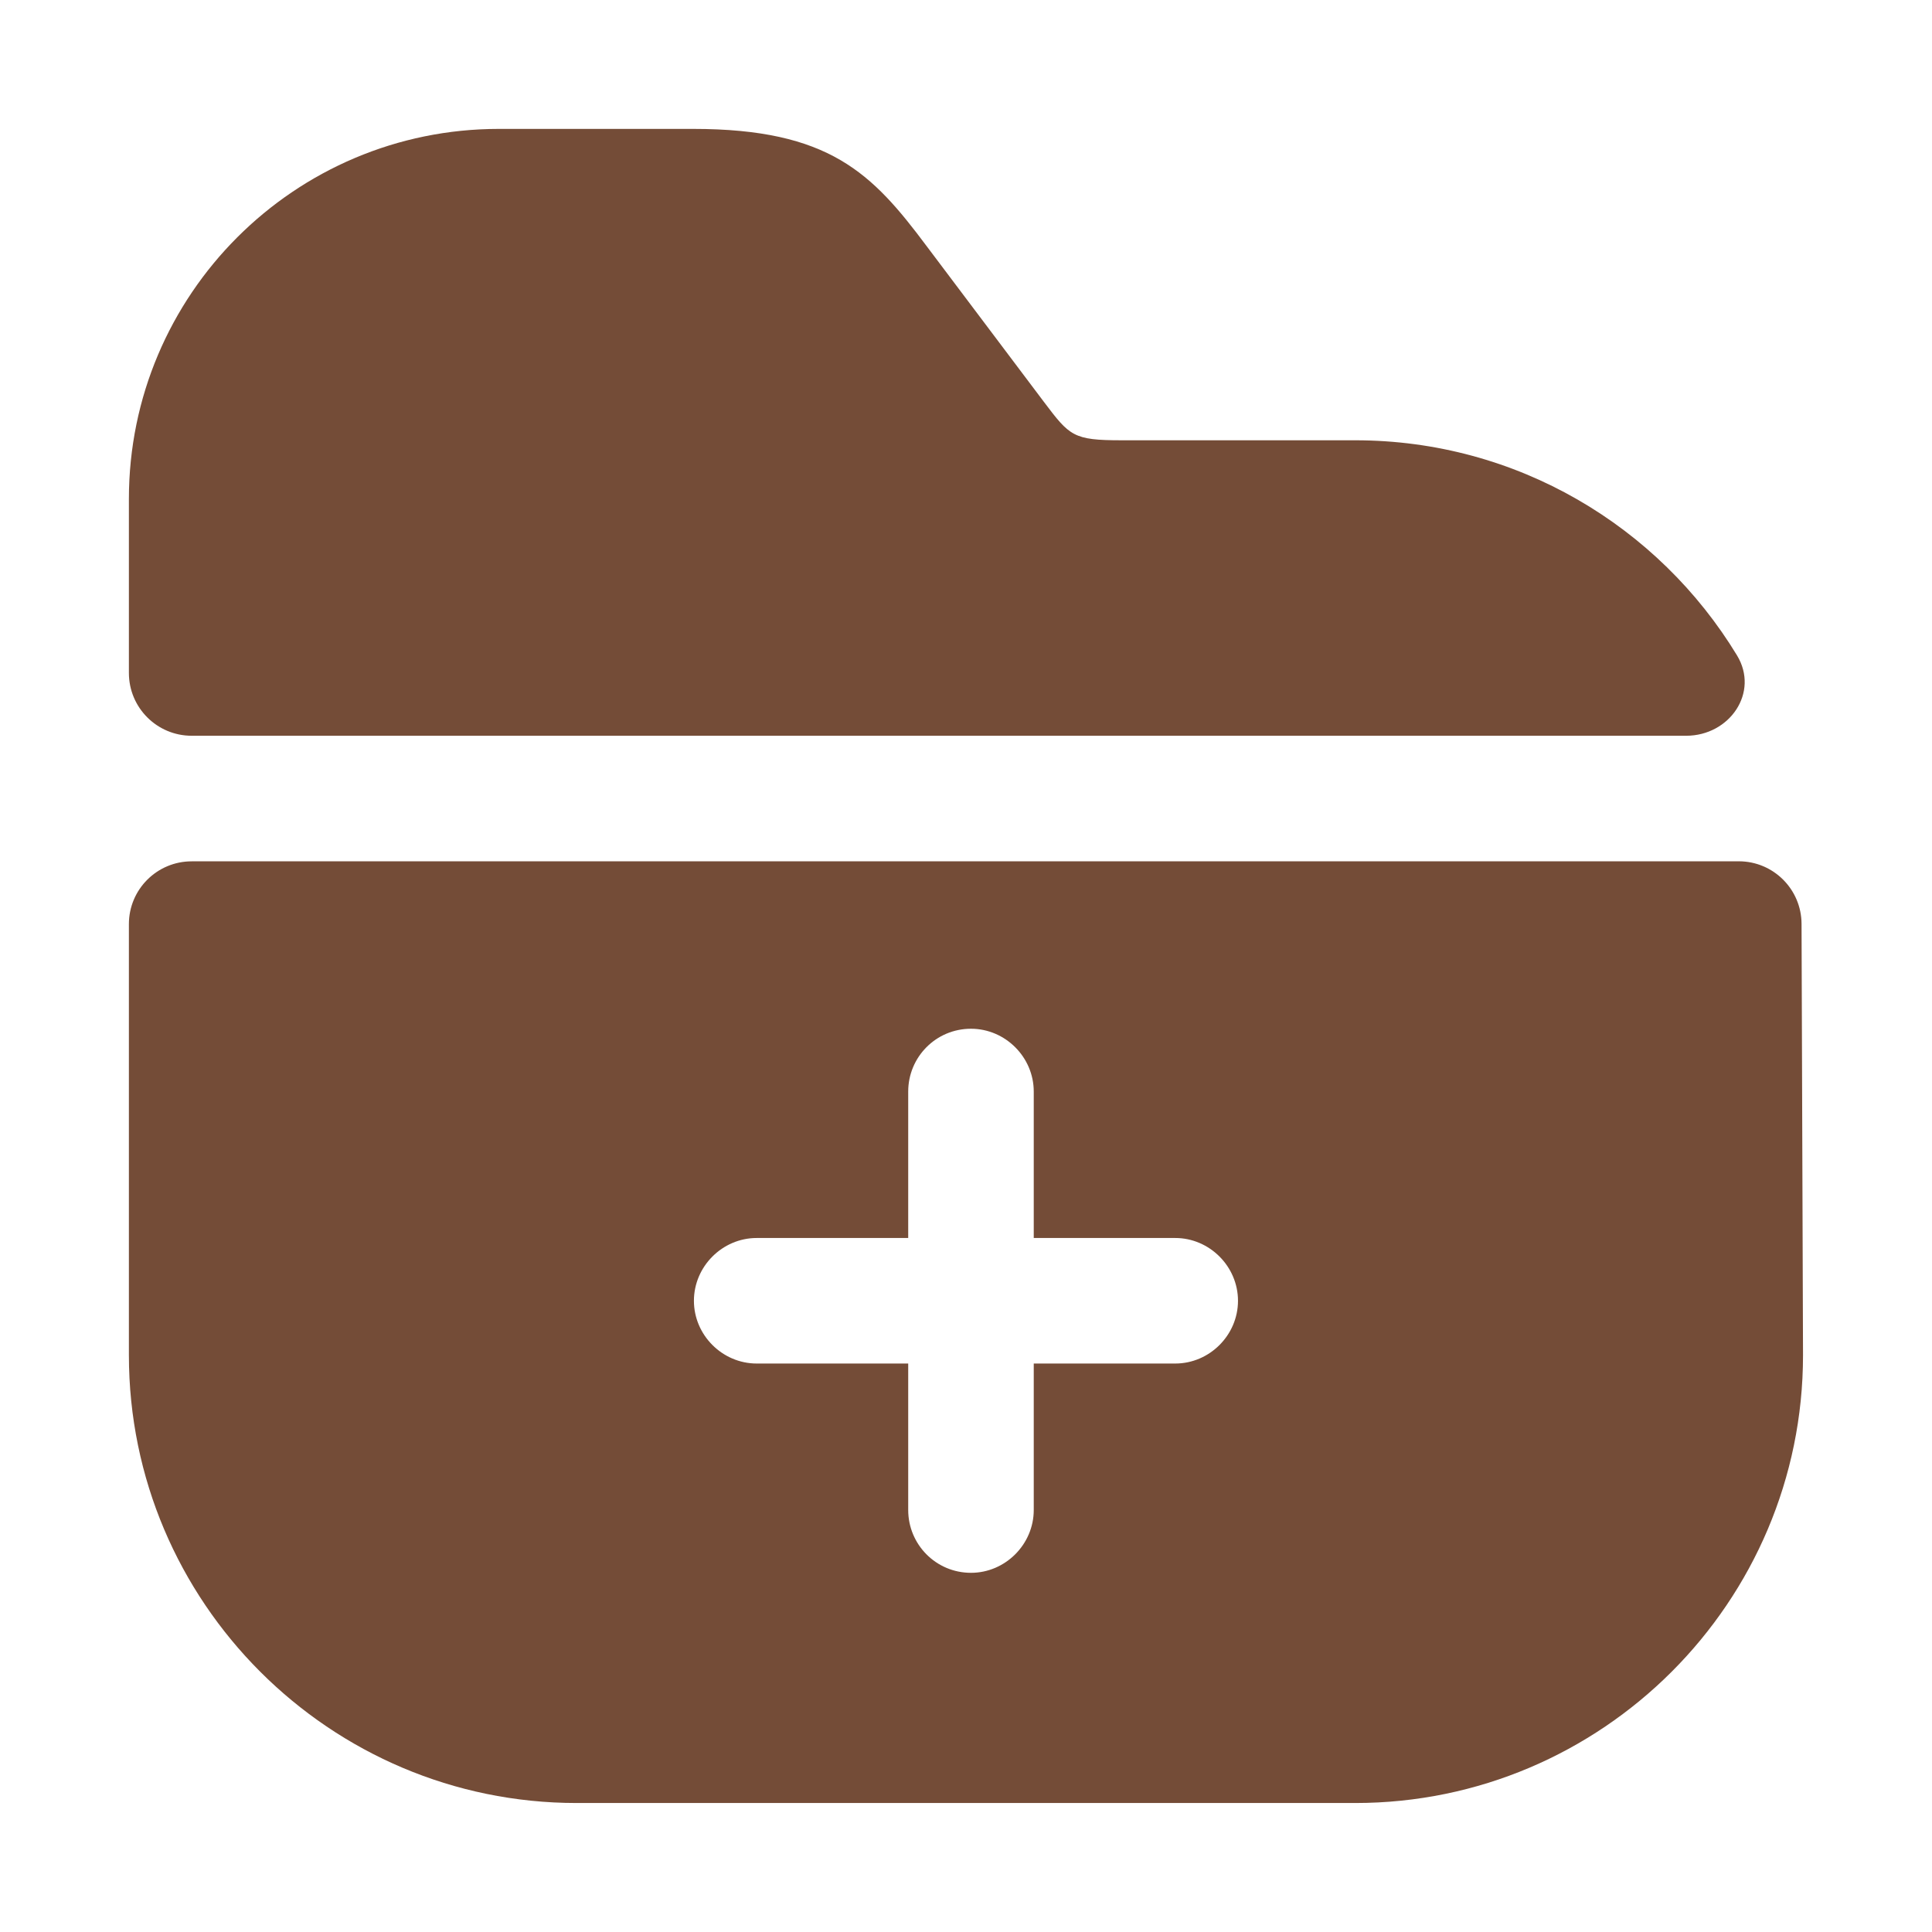
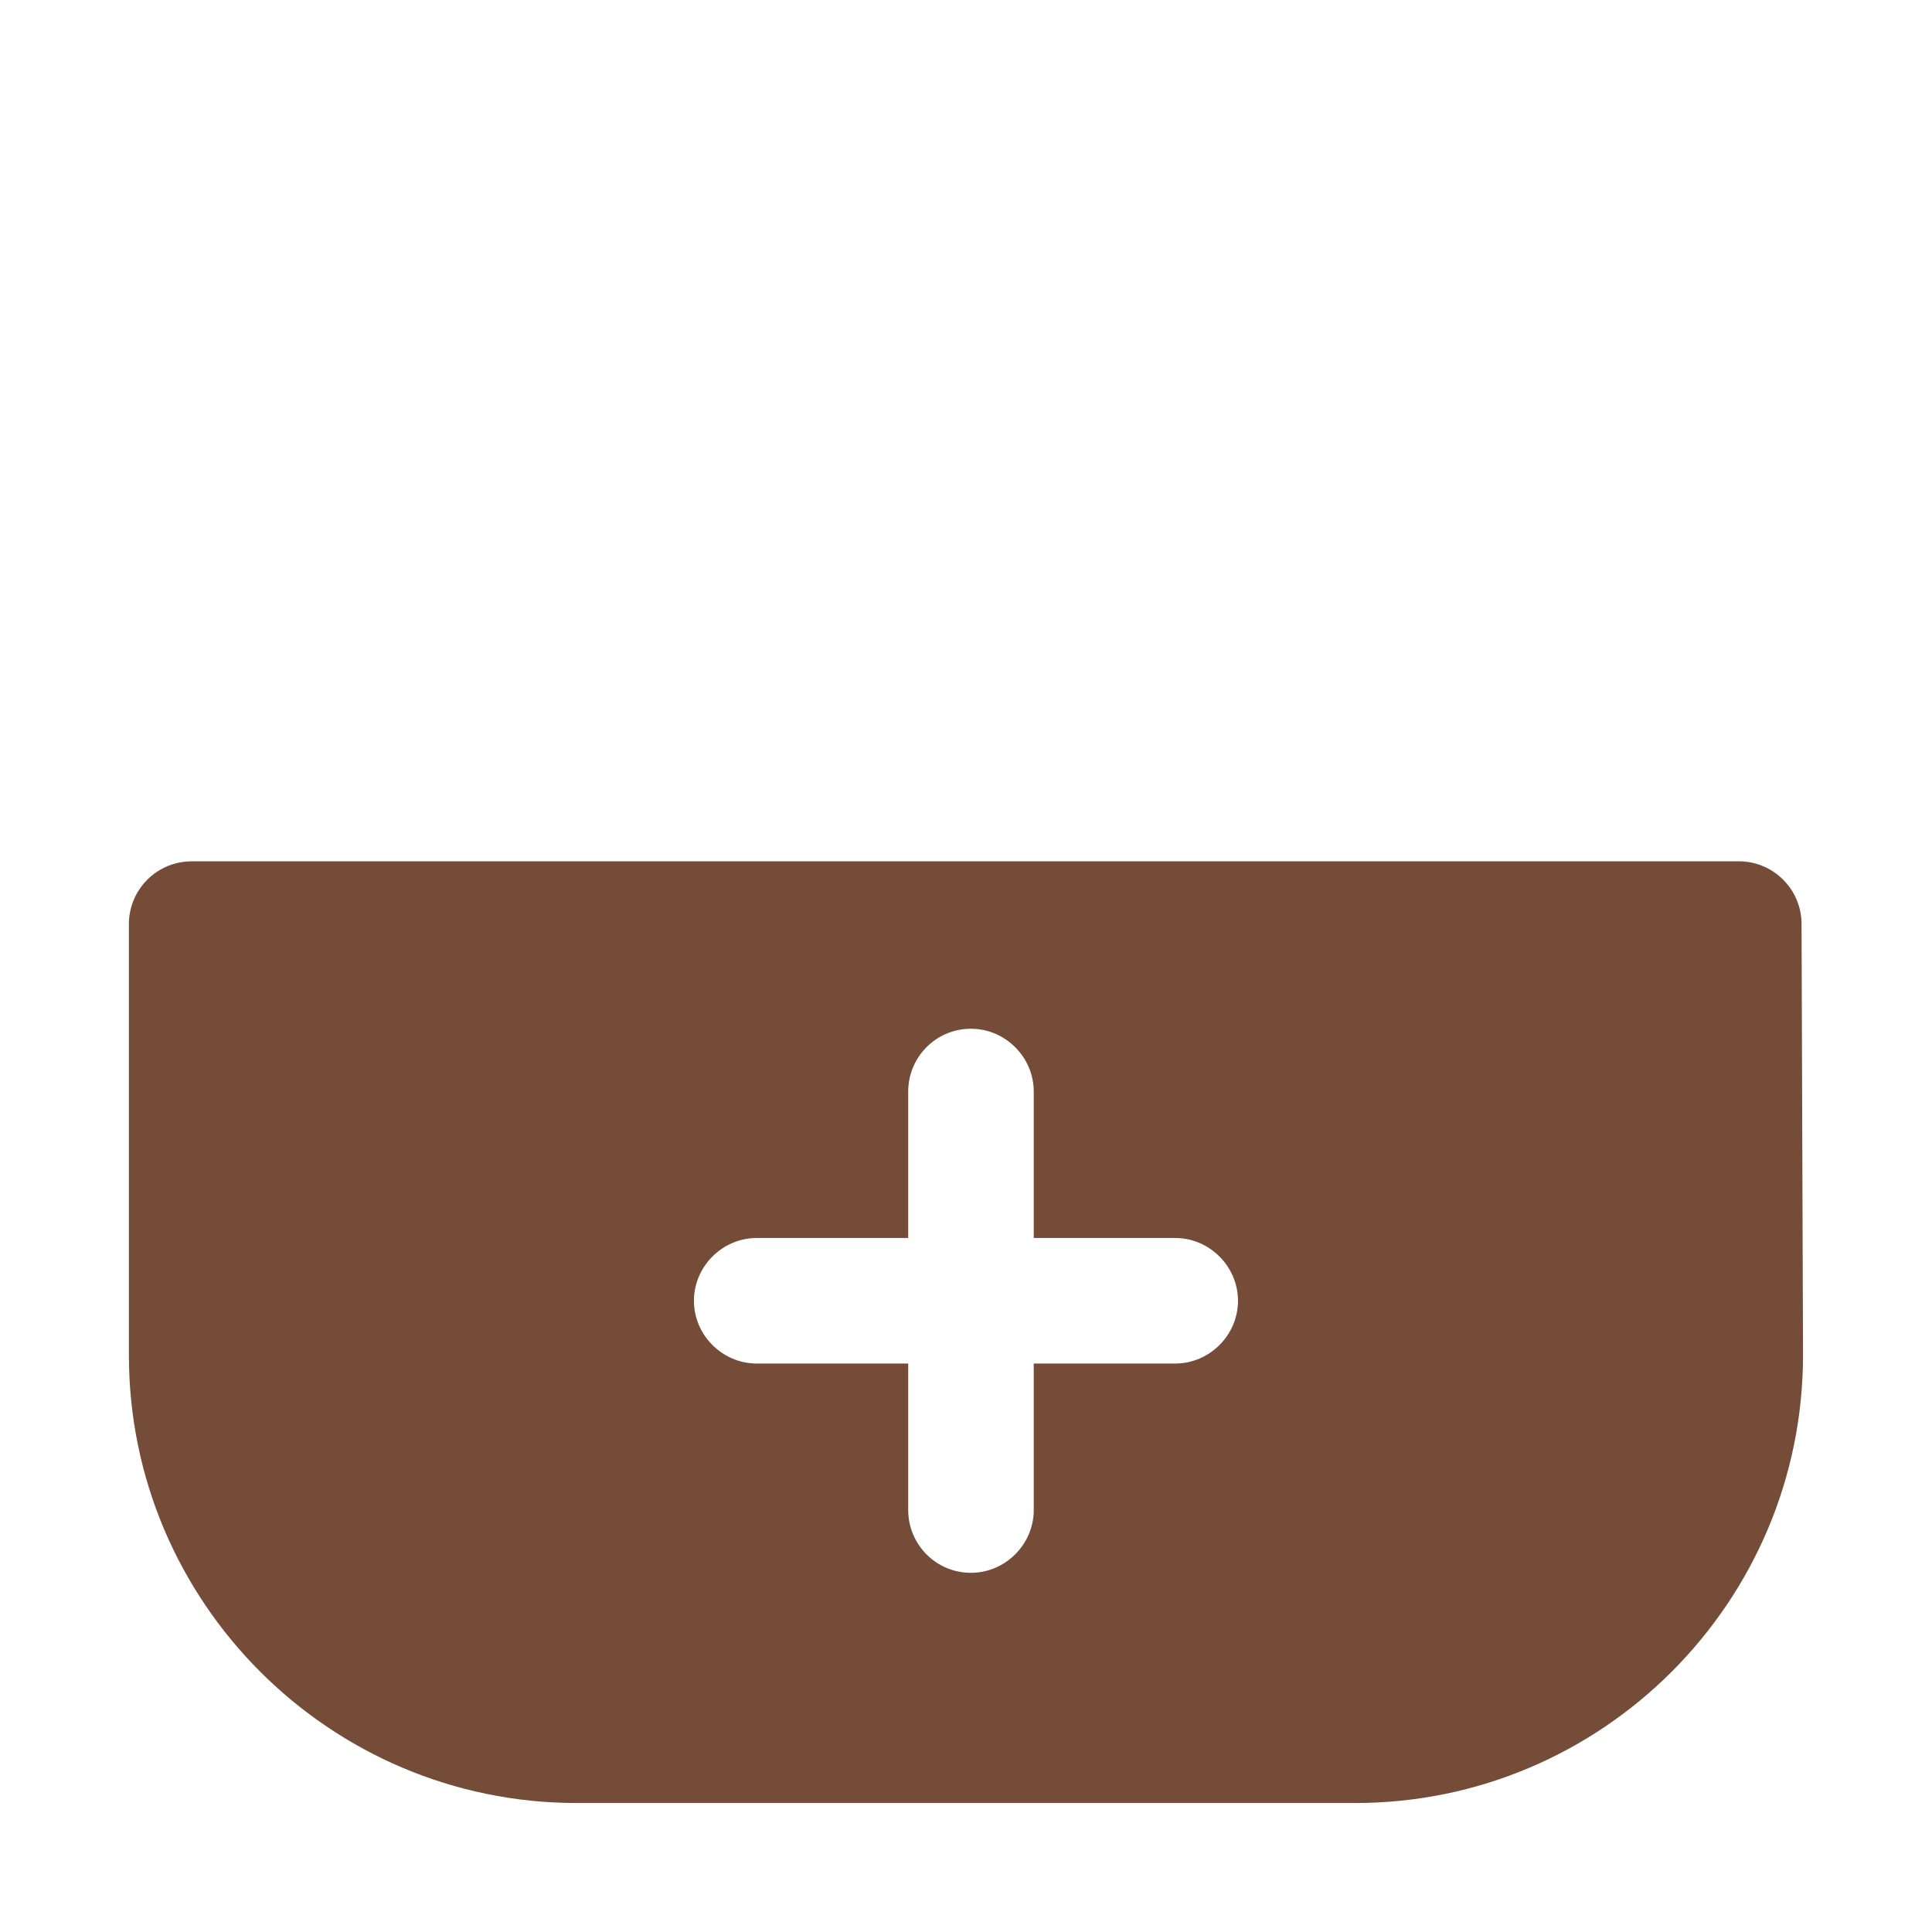
<svg xmlns="http://www.w3.org/2000/svg" width="46" height="46" viewBox="0 0 46 46" fill="none">
-   <path d="M41.357 15.604C41.894 16.488 41.181 17.518 40.146 17.518H4.564C3.738 17.518 3.069 16.849 3.069 16.023V11.878C3.069 7.015 7.015 3.069 11.878 3.069H16.502C19.75 3.069 20.767 4.125 22.062 5.859L24.853 9.566C25.47 10.383 25.55 10.483 26.706 10.483H32.266C36.116 10.483 39.492 12.532 41.357 15.604Z" fill="#744C37" />
  <path d="M42.894 21.997C42.891 21.173 42.223 20.507 41.399 20.507L4.564 20.508C3.738 20.508 3.069 21.177 3.069 22.002V32.266C3.069 38.146 7.852 42.929 13.732 42.929H32.266C38.146 42.929 42.929 38.146 42.929 32.266L42.894 21.997ZM27.982 32.465H24.613V35.953C24.613 36.77 23.936 37.448 23.119 37.448C22.282 37.448 21.624 36.77 21.624 35.953V32.465H18.017C17.199 32.465 16.522 31.788 16.522 30.971C16.522 30.154 17.199 29.476 18.017 29.476H21.624V25.989C21.624 25.171 22.282 24.494 23.119 24.494C23.936 24.494 24.613 25.171 24.613 25.989V29.476H27.982C28.799 29.476 29.476 30.154 29.476 30.971C29.476 31.788 28.799 32.465 27.982 32.465Z" fill="#744C37" />
</svg>